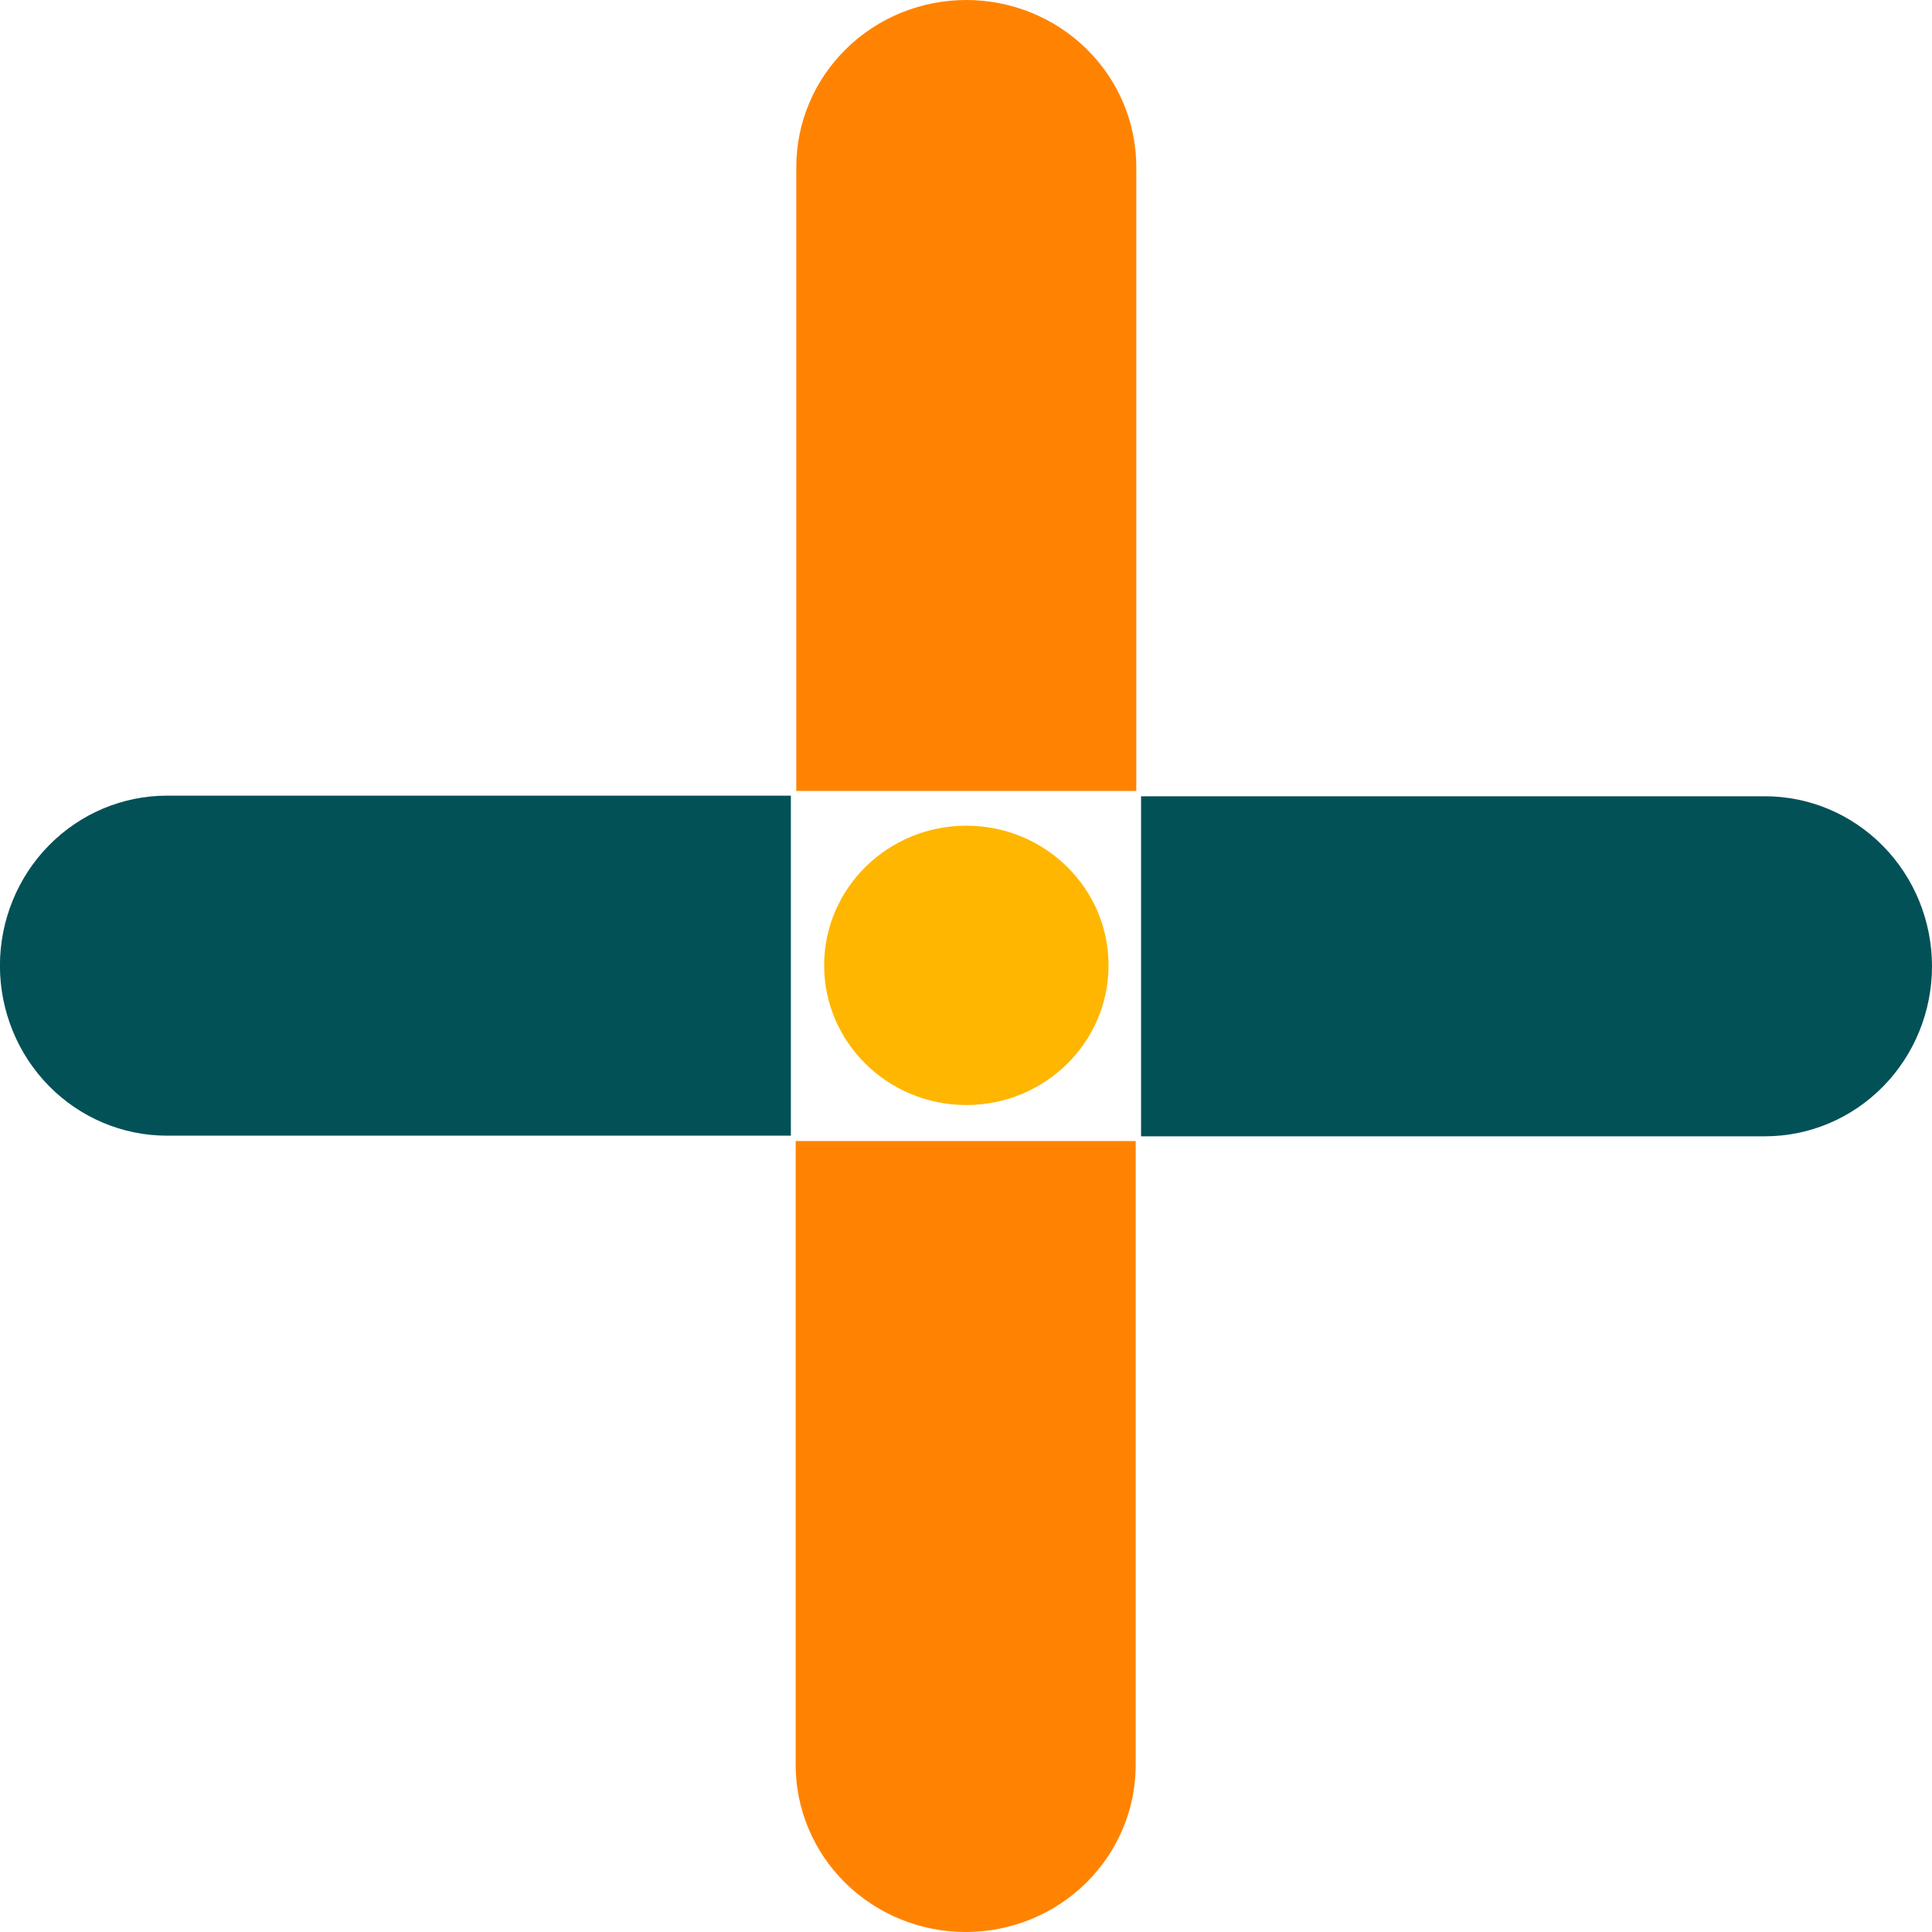
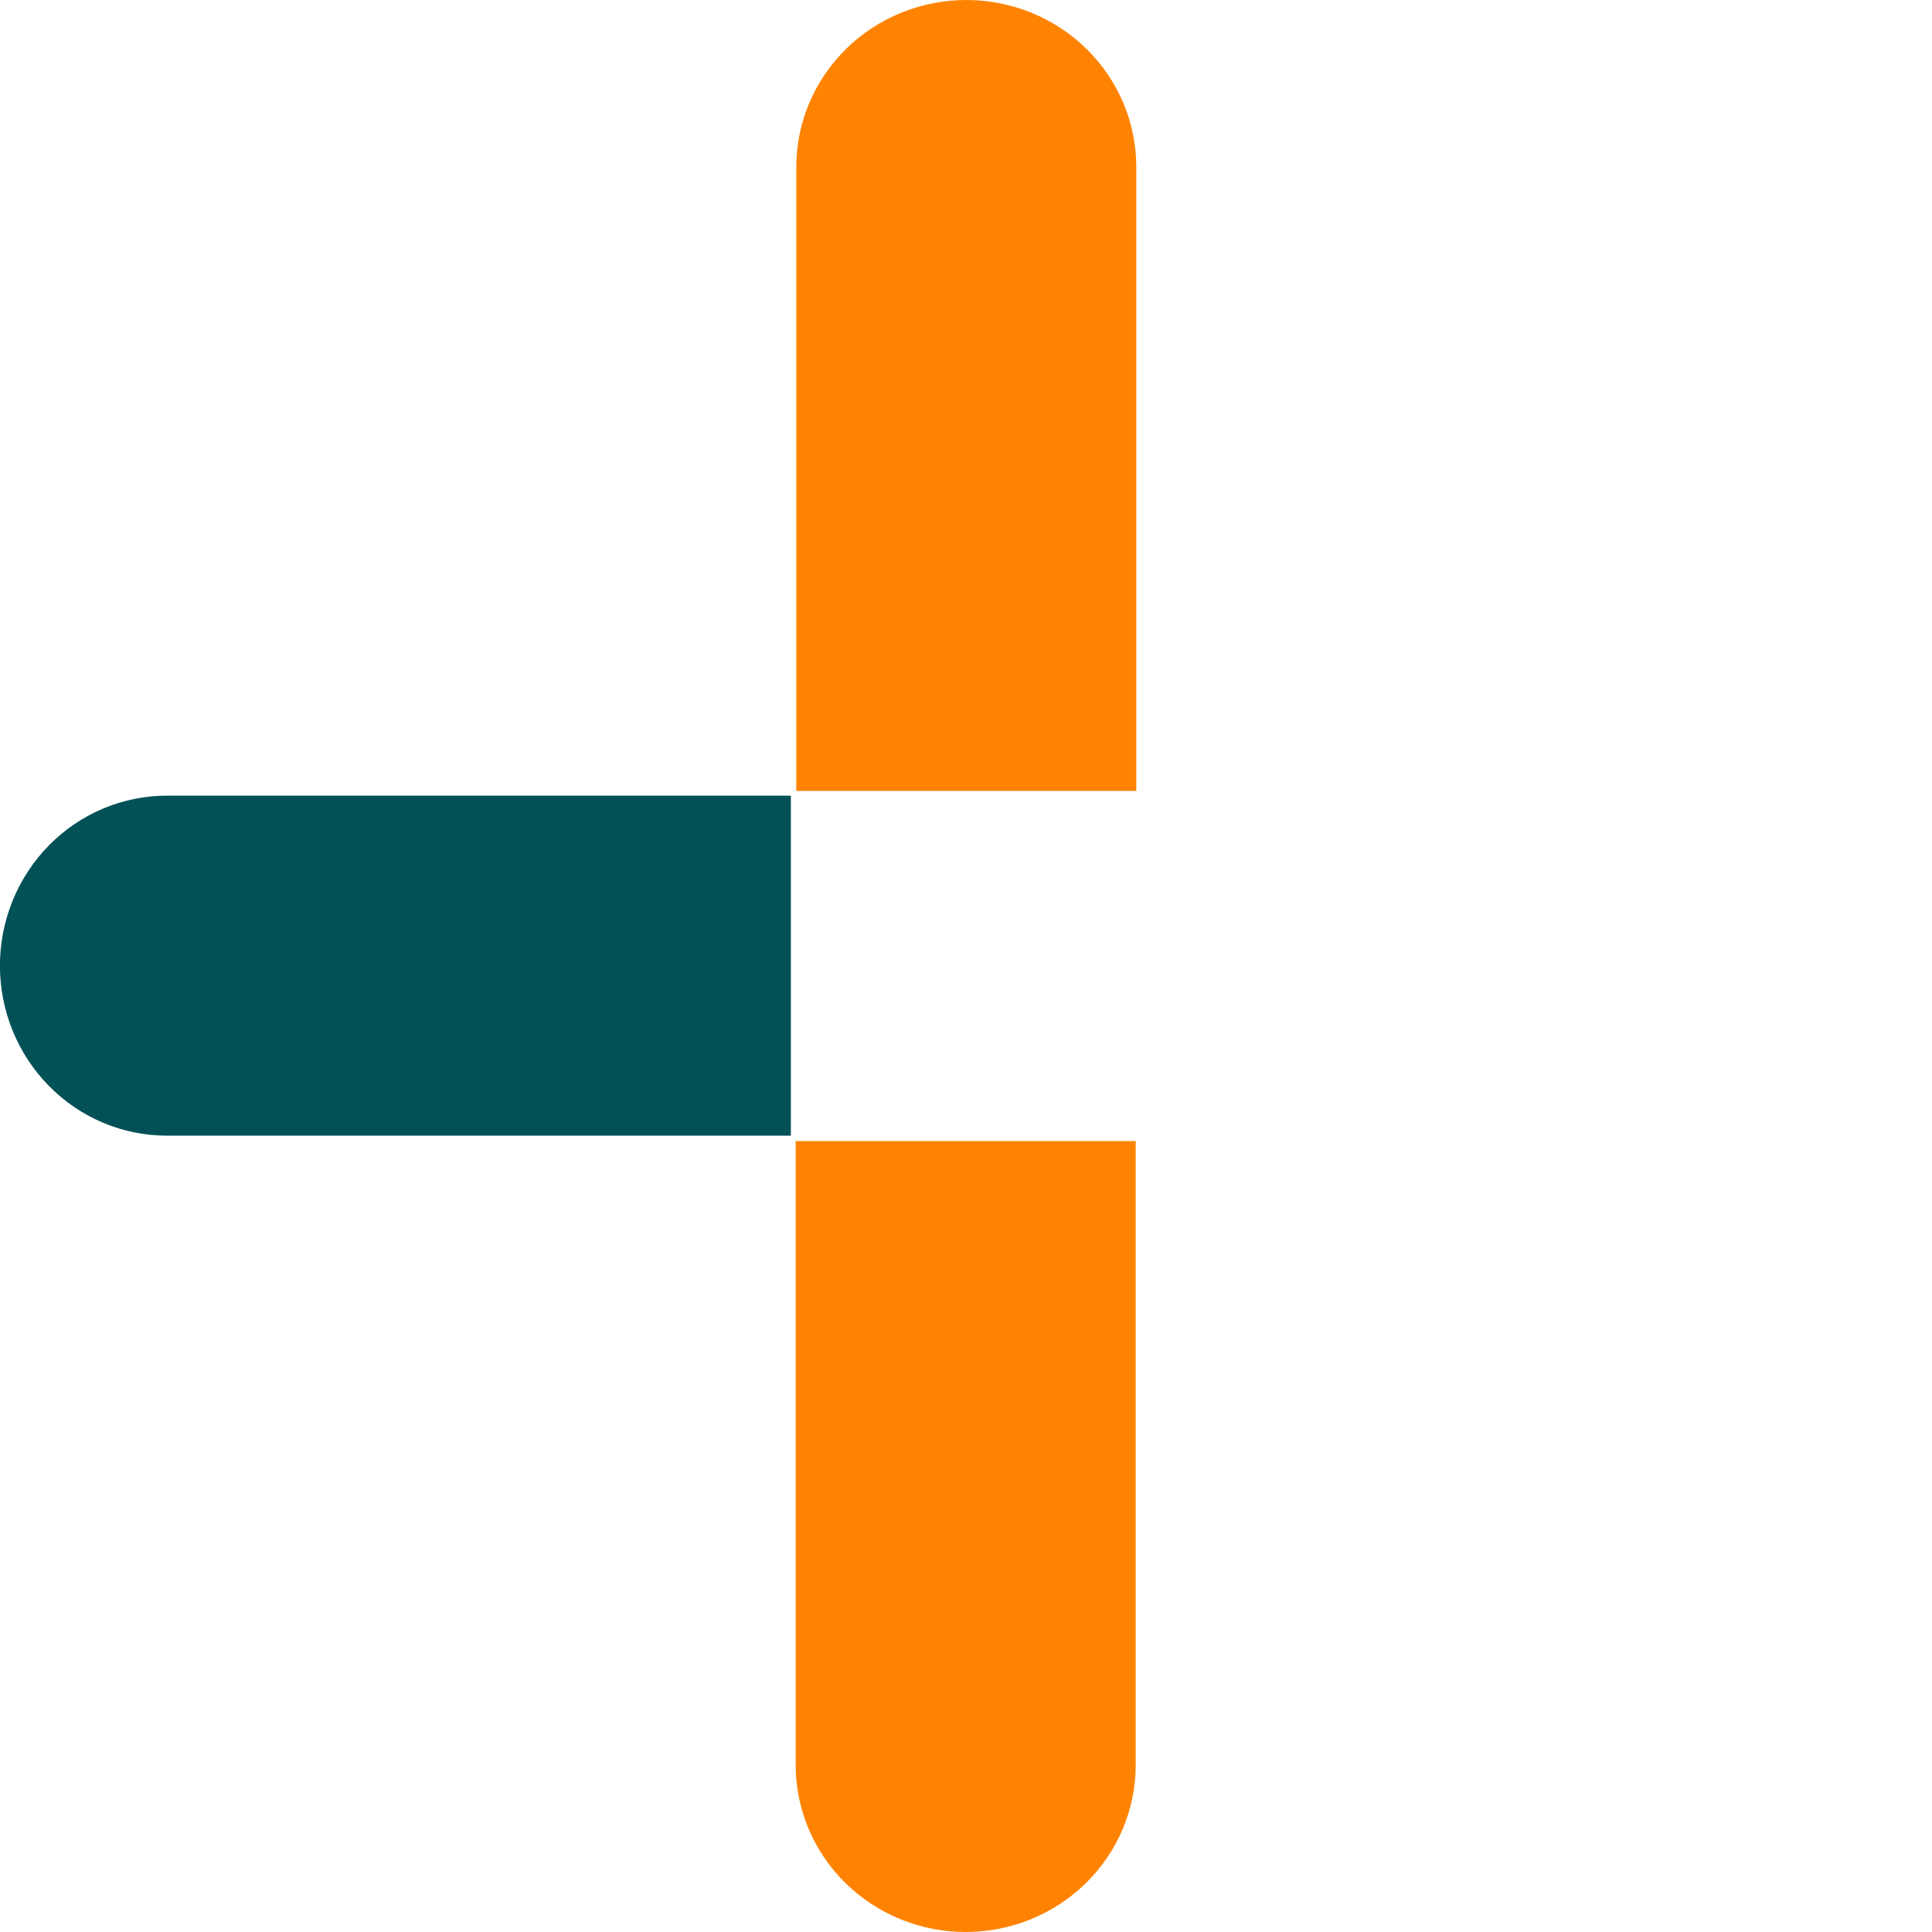
<svg xmlns="http://www.w3.org/2000/svg" width="88" height="88" viewBox="0 0 88 88" fill="none">
-   <path d="M44.016 50.332C47.593 50.332 50.493 47.484 50.493 43.971C50.493 40.457 47.593 37.609 44.016 37.609C40.439 37.609 37.539 40.457 37.539 43.971C37.539 47.484 40.439 50.332 44.016 50.332Z" fill="#FFB600" />
  <path d="M51.757 36.026V7.606C51.757 5.589 50.941 3.654 49.489 2.228C48.037 0.801 46.067 0 44.013 0C41.96 0 39.99 0.801 38.538 2.228C37.085 3.654 36.27 5.589 36.27 7.606V36.026H51.757Z" fill="#FF8300" />
-   <path d="M36.242 51.974V80.394C36.242 82.411 37.058 84.346 38.51 85.772C39.963 87.199 41.932 88 43.986 88C46.04 88 48.01 87.199 49.462 85.772C50.914 84.346 51.73 82.411 51.73 80.394V51.974H36.242Z" fill="#FF8300" />
-   <path d="M51.974 51.757L80.394 51.757C82.411 51.757 84.346 50.941 85.772 49.489C87.199 48.037 88 46.067 88 44.013C88 41.959 87.199 39.99 85.772 38.538C84.346 37.085 82.411 36.269 80.394 36.269L51.974 36.269L51.974 51.757Z" fill="#025157" />
+   <path d="M36.242 51.974V80.394C36.242 82.411 37.058 84.346 38.51 85.772C39.963 87.199 41.932 88 43.986 88C46.04 88 48.01 87.199 49.462 85.772C50.914 84.346 51.73 82.411 51.73 80.394V51.974Z" fill="#FF8300" />
  <path d="M36.023 36.241L7.604 36.241C5.586 36.241 3.652 37.057 2.225 38.509C0.799 39.961 -0.003 41.931 -0.003 43.985C-0.003 46.038 0.799 48.008 2.225 49.46C3.652 50.913 5.586 51.728 7.604 51.728L36.023 51.728L36.023 36.241Z" fill="#025157" />
</svg>